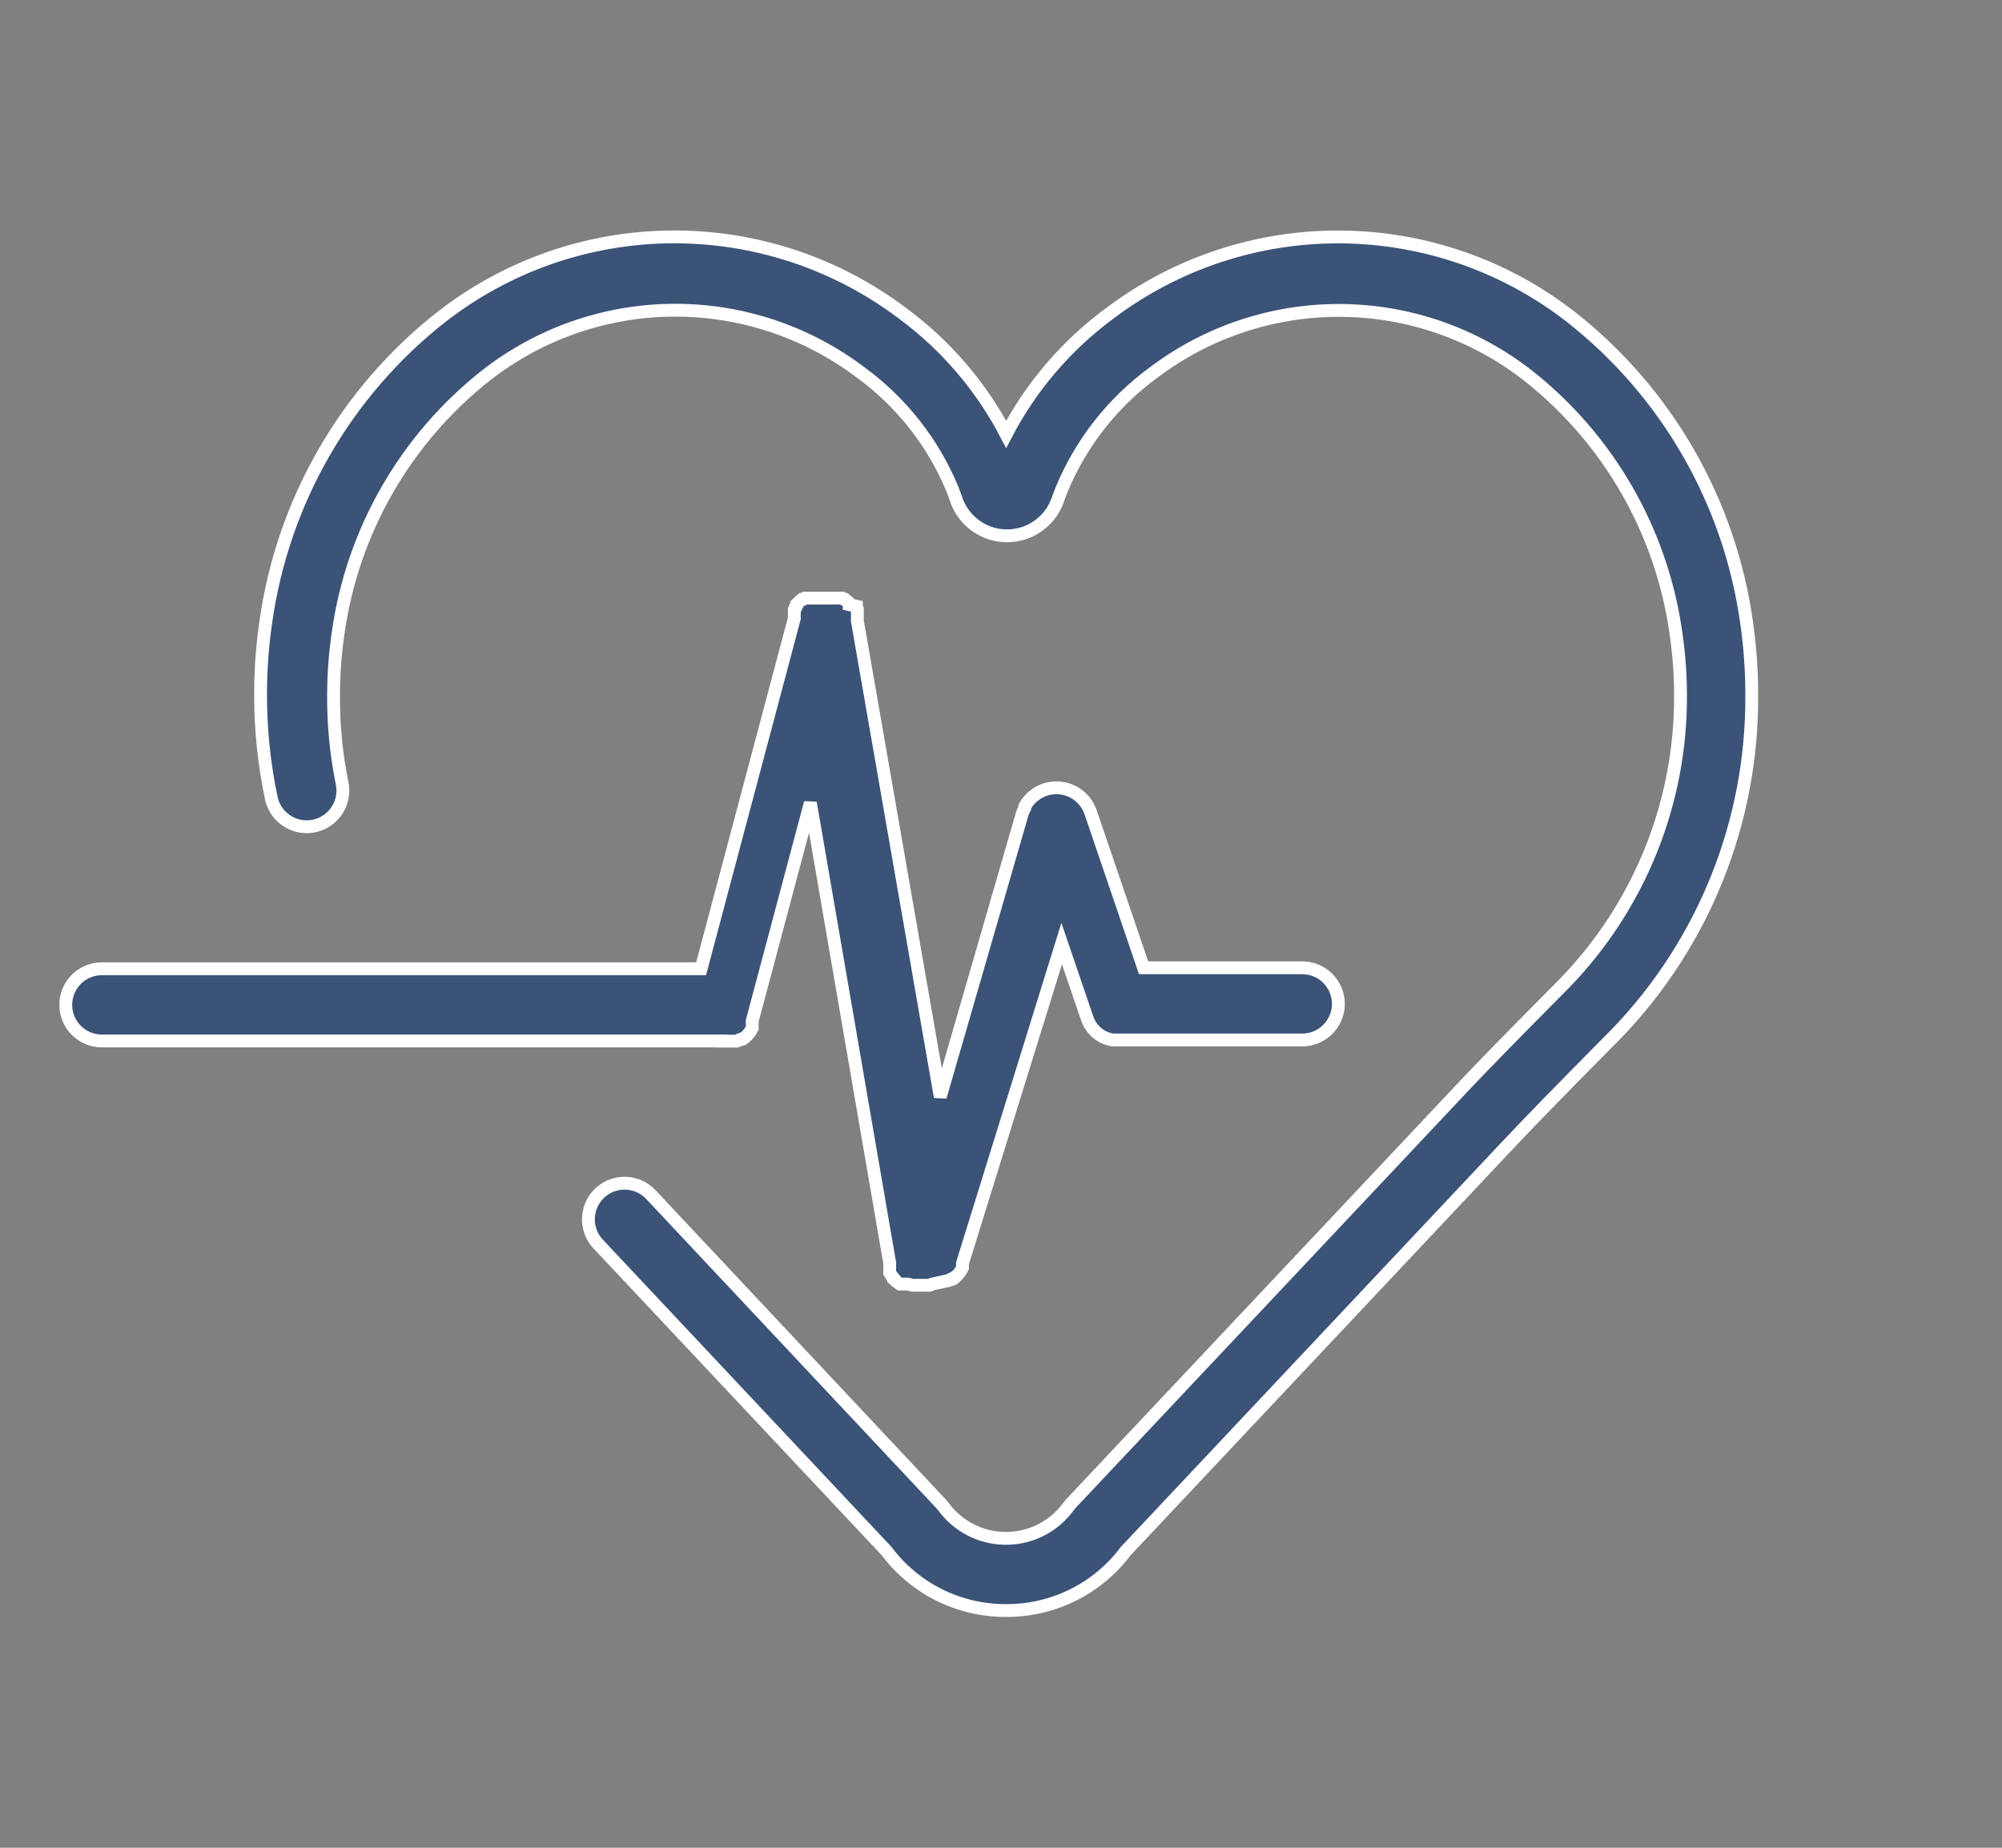
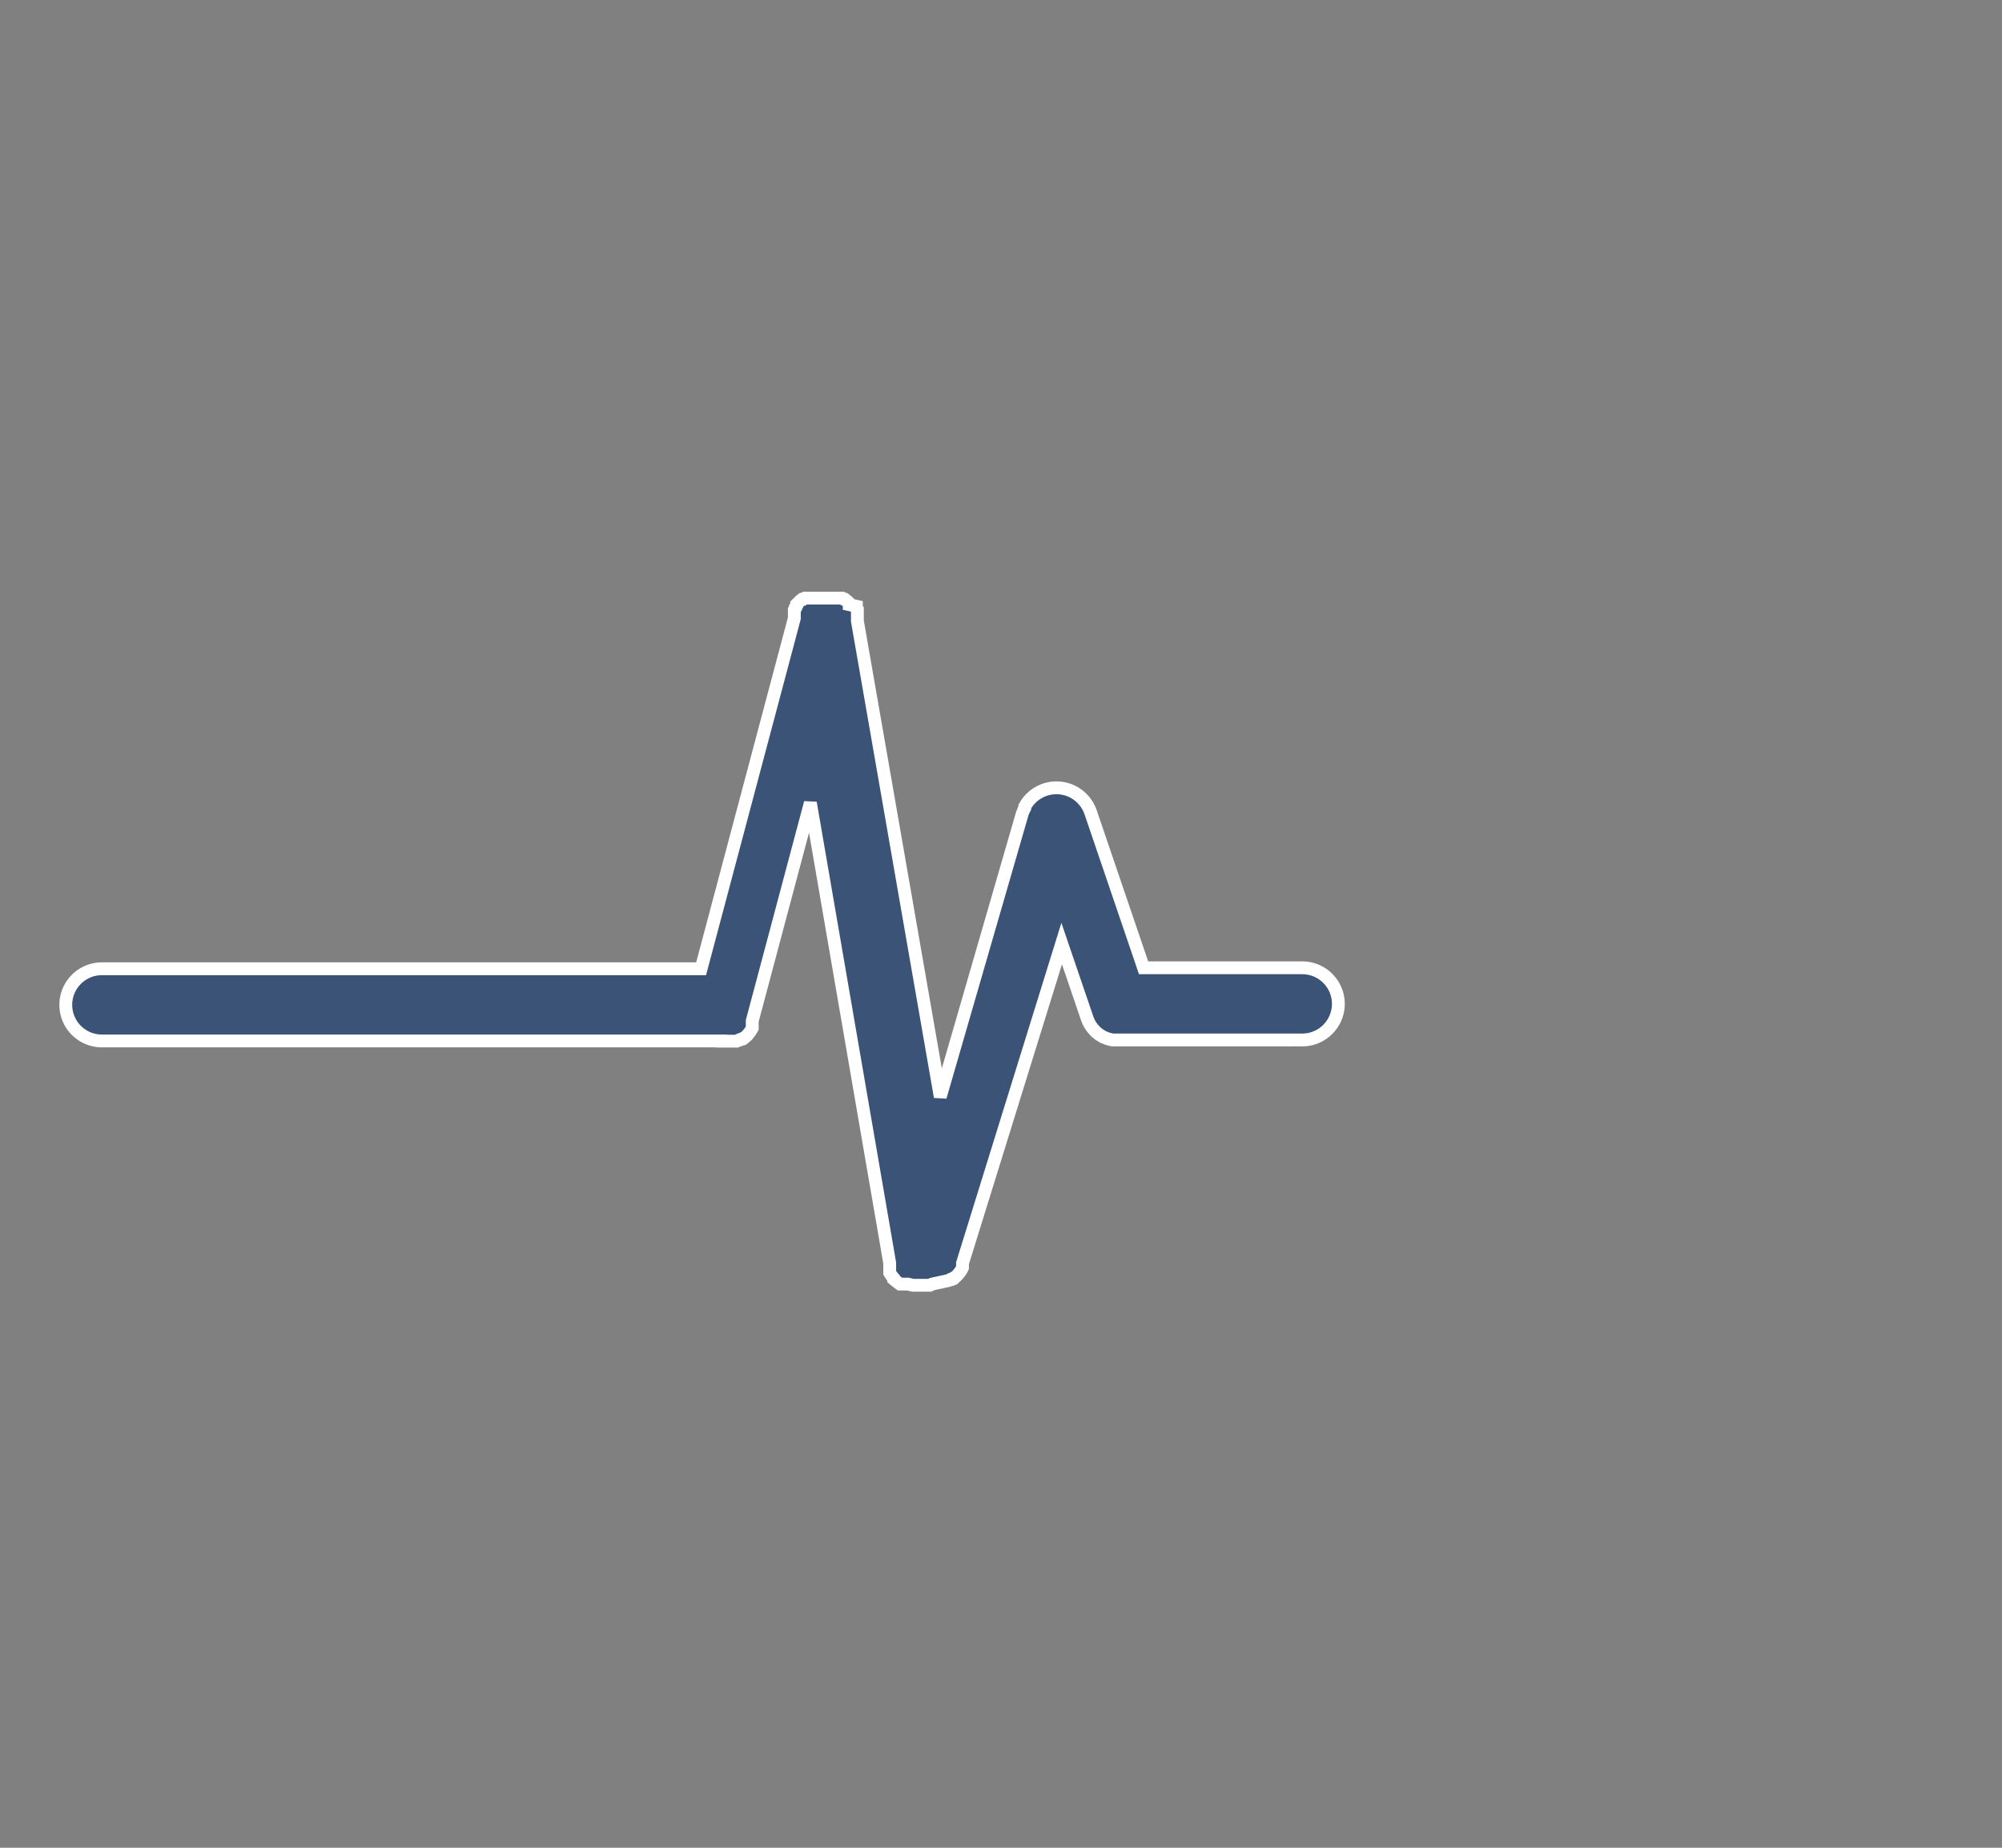
<svg xmlns="http://www.w3.org/2000/svg" width="78" height="72" viewBox="0 0 78 72" fill="none">
  <rect x="0" y="0" width="78" height="72" fill="#808080" stroke="none" />
-   <path d="M68.049 24.257C67.392 19.551 64.938 15.283 61.202 12.348C58.638 10.351 55.487 9.256 52.237 9.233C48.987 9.209 45.82 10.258 43.227 12.217C41.545 13.459 40.168 15.069 39.201 16.923C38.234 15.069 36.857 13.459 35.175 12.217C32.582 10.256 29.415 9.207 26.165 9.231C22.915 9.254 19.764 10.35 17.2 12.348C13.463 15.283 11.009 19.551 10.353 24.257C10.218 25.193 10.151 26.139 10.152 27.085C10.152 28.433 10.292 29.777 10.569 31.096C10.673 31.588 11.032 31.989 11.51 32.145C11.989 32.302 12.514 32.192 12.89 31.855C13.265 31.519 13.432 31.009 13.328 30.516C13.099 29.387 12.988 28.237 12.996 27.085C12.997 26.276 13.056 25.467 13.174 24.666C13.73 20.698 15.799 17.099 18.946 14.62C21.024 12.999 23.579 12.109 26.214 12.088C28.849 12.067 31.418 12.917 33.521 14.504C35.111 15.664 36.352 17.239 37.106 19.056C37.176 19.226 37.222 19.365 37.269 19.504H37.269C37.467 20.045 37.878 20.48 38.407 20.708C38.936 20.936 39.535 20.936 40.064 20.708C40.593 20.48 41.005 20.045 41.202 19.504C41.249 19.38 41.295 19.241 41.364 19.071C42.118 17.251 43.359 15.674 44.95 14.512C47.053 12.924 49.622 12.075 52.257 12.096C54.892 12.117 57.447 13.007 59.525 14.628C62.673 17.107 64.741 20.706 65.297 24.674C65.415 25.475 65.474 26.283 65.475 27.093C65.495 31.277 63.875 35.302 60.962 38.306L60.251 39.024C59.015 40.276 57.732 41.567 56.503 42.888L41.751 58.56L41.651 58.676C41.102 59.45 40.219 59.92 39.27 59.943H39.139C38.192 59.928 37.307 59.467 36.751 58.699L36.651 58.583L25.361 46.551C25.017 46.184 24.503 46.028 24.014 46.142C23.524 46.256 23.132 46.623 22.986 47.104C22.84 47.586 22.961 48.108 23.305 48.475L34.541 60.438C35.625 61.886 37.323 62.743 39.131 62.756H39.27C41.079 62.743 42.777 61.886 43.861 60.438L58.59 44.782C59.795 43.499 61.063 42.216 62.284 40.98L62.995 40.261C66.397 36.722 68.282 31.994 68.25 27.085C68.251 26.139 68.184 25.194 68.049 24.257L68.049 24.257Z" fill="#3C5378" stroke="white" stroke-width="0.5" />
  <path d="M28.111 40.57H28.698L28.806 40.516H28.845L28.914 40.477H28.953L29.015 40.431L29.084 40.369L29.161 40.284H29.162C29.217 40.216 29.267 40.144 29.308 40.067V39.781L31.573 31.281L34.664 49.217V49.596L34.71 49.673L34.764 49.742L34.818 49.804V49.843L34.872 49.889L34.919 49.928L34.98 49.974L35.066 50.036H35.374L35.56 50.082H36.224L36.317 50.036L36.951 49.897L37.021 49.858H37.067L37.129 49.812H37.167L37.237 49.75H37.237C37.3 49.691 37.356 49.627 37.407 49.557L37.461 49.472L37.5 49.395V49.225L41.364 36.768L42.368 39.712C42.392 39.776 42.42 39.838 42.453 39.898C42.486 39.954 42.522 40.008 42.562 40.06L42.685 40.199L42.817 40.307L42.979 40.407L43.157 40.477L43.342 40.523H50.738L50.737 40.524C51.24 40.524 51.704 40.255 51.955 39.82C52.207 39.385 52.207 38.849 51.955 38.414C51.704 37.979 51.24 37.711 50.737 37.711H44.555L42.492 31.652V31.652C42.374 31.305 42.126 31.018 41.8 30.851C41.474 30.684 41.096 30.652 40.746 30.759C40.397 30.867 40.102 31.107 39.926 31.428V31.482C39.886 31.556 39.852 31.634 39.826 31.714L36.634 42.741L33.404 24.195V23.739L33.365 23.677V23.623L33.087 23.561V23.499L33.049 23.46L32.987 23.407L32.917 23.352H32.879L32.809 23.306H31.364L31.295 23.352H31.249L31.187 23.399L31.04 23.545V23.592L30.994 23.654V23.7L30.948 23.769V24.094L27.316 37.749L3.969 37.749C3.467 37.749 3.002 38.017 2.751 38.453C2.5 38.888 2.5 39.424 2.751 39.859C3.002 40.294 3.467 40.562 3.969 40.562H28.11L28.111 40.57Z" fill="#3C5378" stroke="white" stroke-width="0.5" />
</svg>